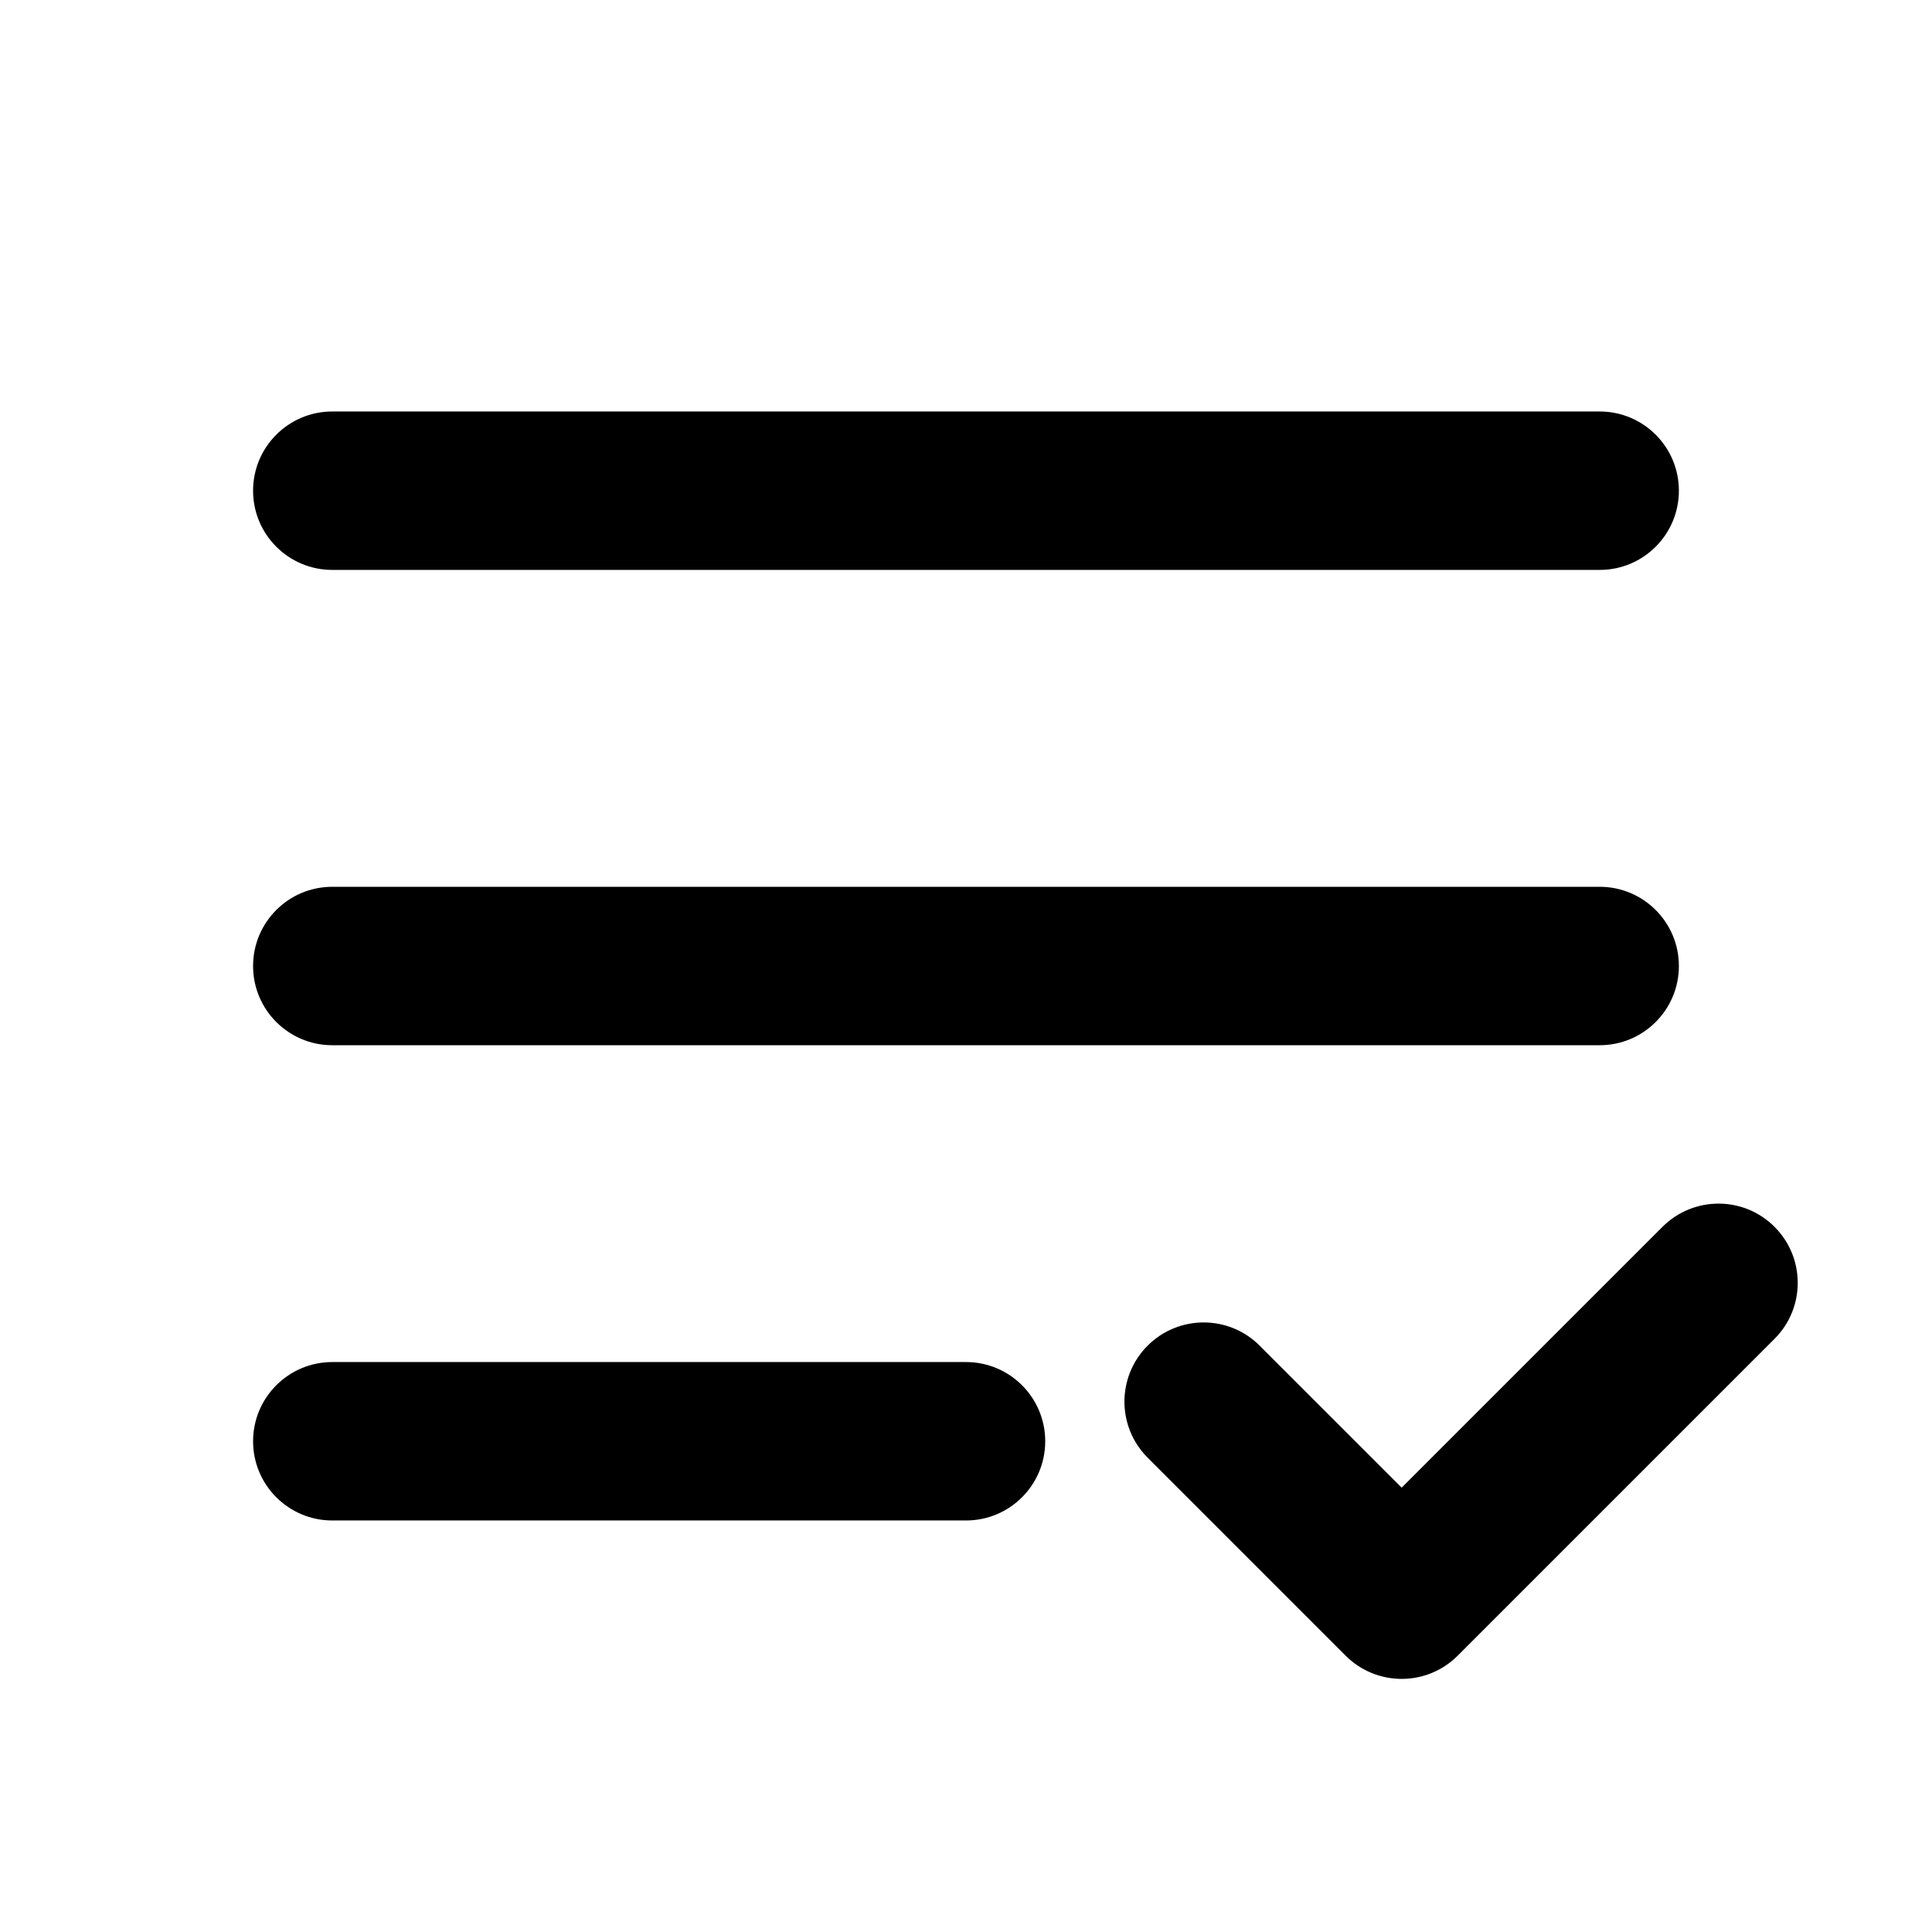
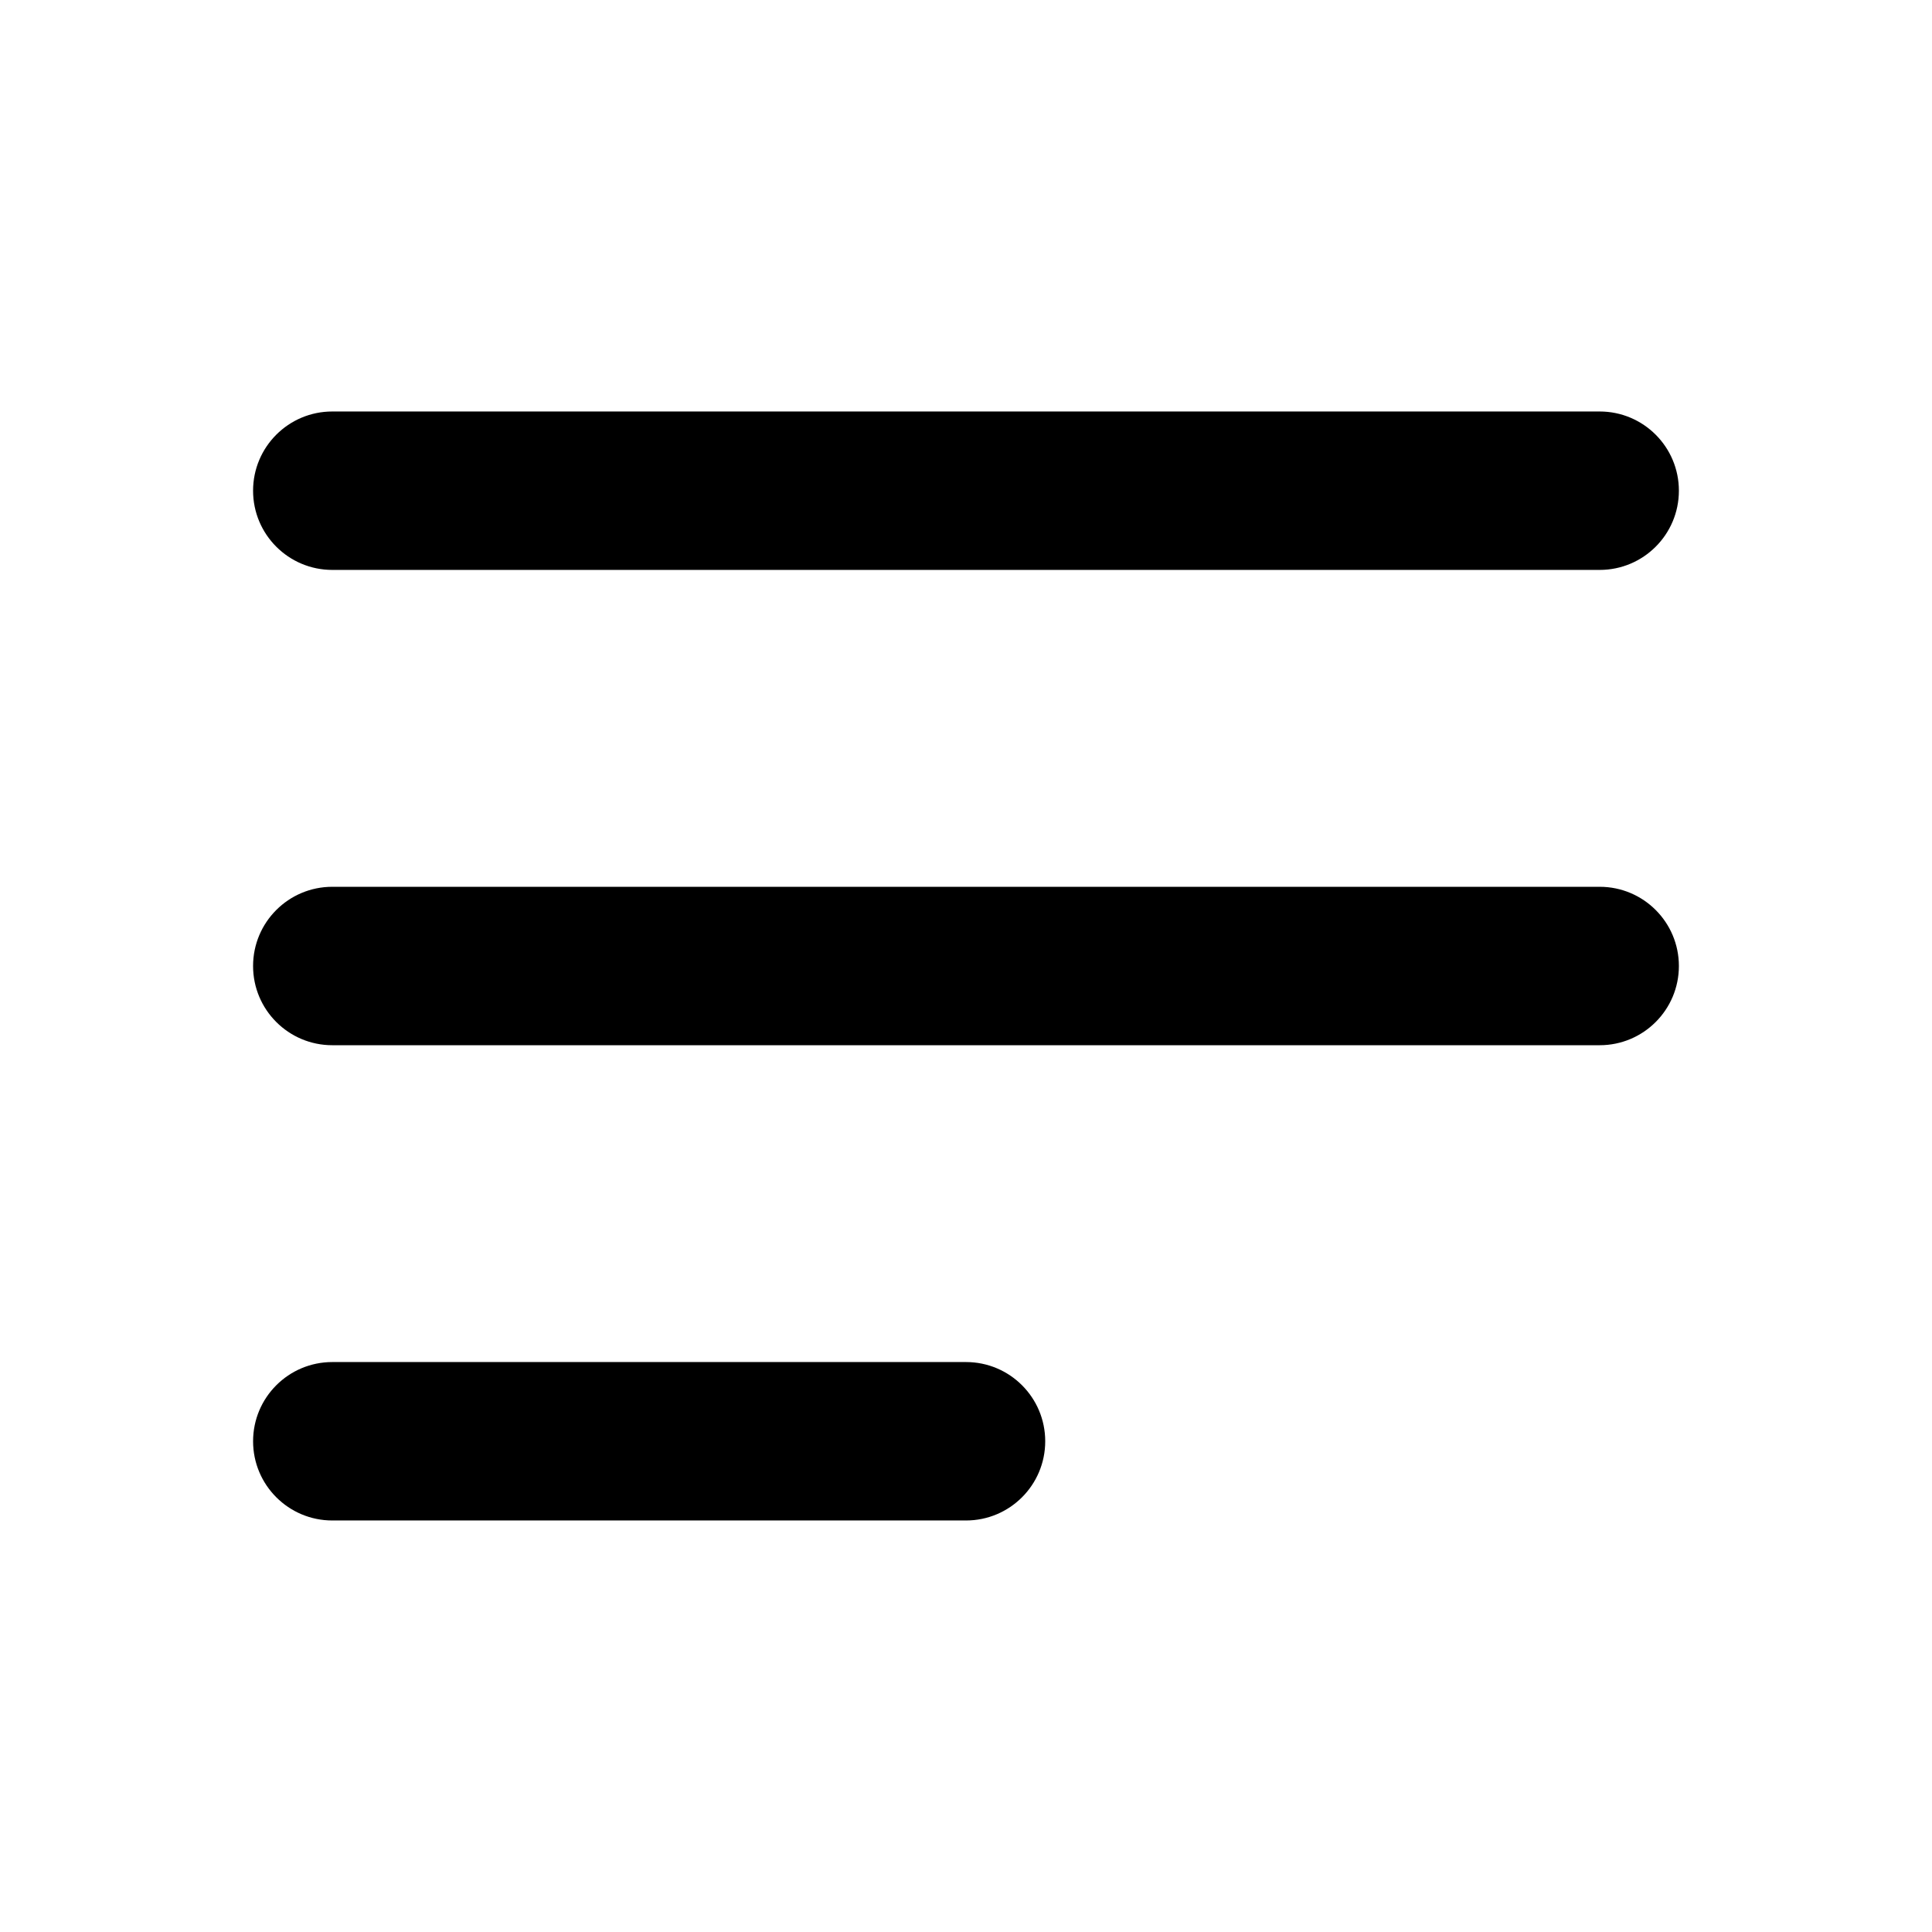
<svg xmlns="http://www.w3.org/2000/svg" fill="#000000" width="800px" height="800px" version="1.1" viewBox="144 144 512 512">
  <g>
    <path d="m232.06 253.05c-11.594 0-20.992 9.398-20.992 20.992s9.398 20.992 20.992 20.992h335.87c11.594 0 20.992-9.398 20.992-20.992s-9.398-20.992-20.992-20.992z" />
    <path d="m232.06 379.01c-11.594 0-20.992 9.398-20.992 20.992s9.398 20.992 20.992 20.992h335.87c11.594 0 20.992-9.398 20.992-20.992s-9.398-20.992-20.992-20.992z" />
    <path d="m211.07 525.95c0-11.594 9.398-20.992 20.992-20.992h167.94c11.594 0 20.992 9.398 20.992 20.992s-9.398 20.992-20.992 20.992h-167.94c-11.594 0-20.992-9.398-20.992-20.992z" />
-     <path d="m477.82 500.61c-8.195-8.199-21.488-8.199-29.684 0-8.199 8.195-8.199 21.488 0 29.684l52.48 52.48c8.195 8.199 21.488 8.199 29.684 0l83.969-83.969c8.199-8.195 8.199-21.488 0-29.684-8.195-8.199-21.488-8.199-29.688 0l-69.125 69.121z" />
  </g>
</svg>